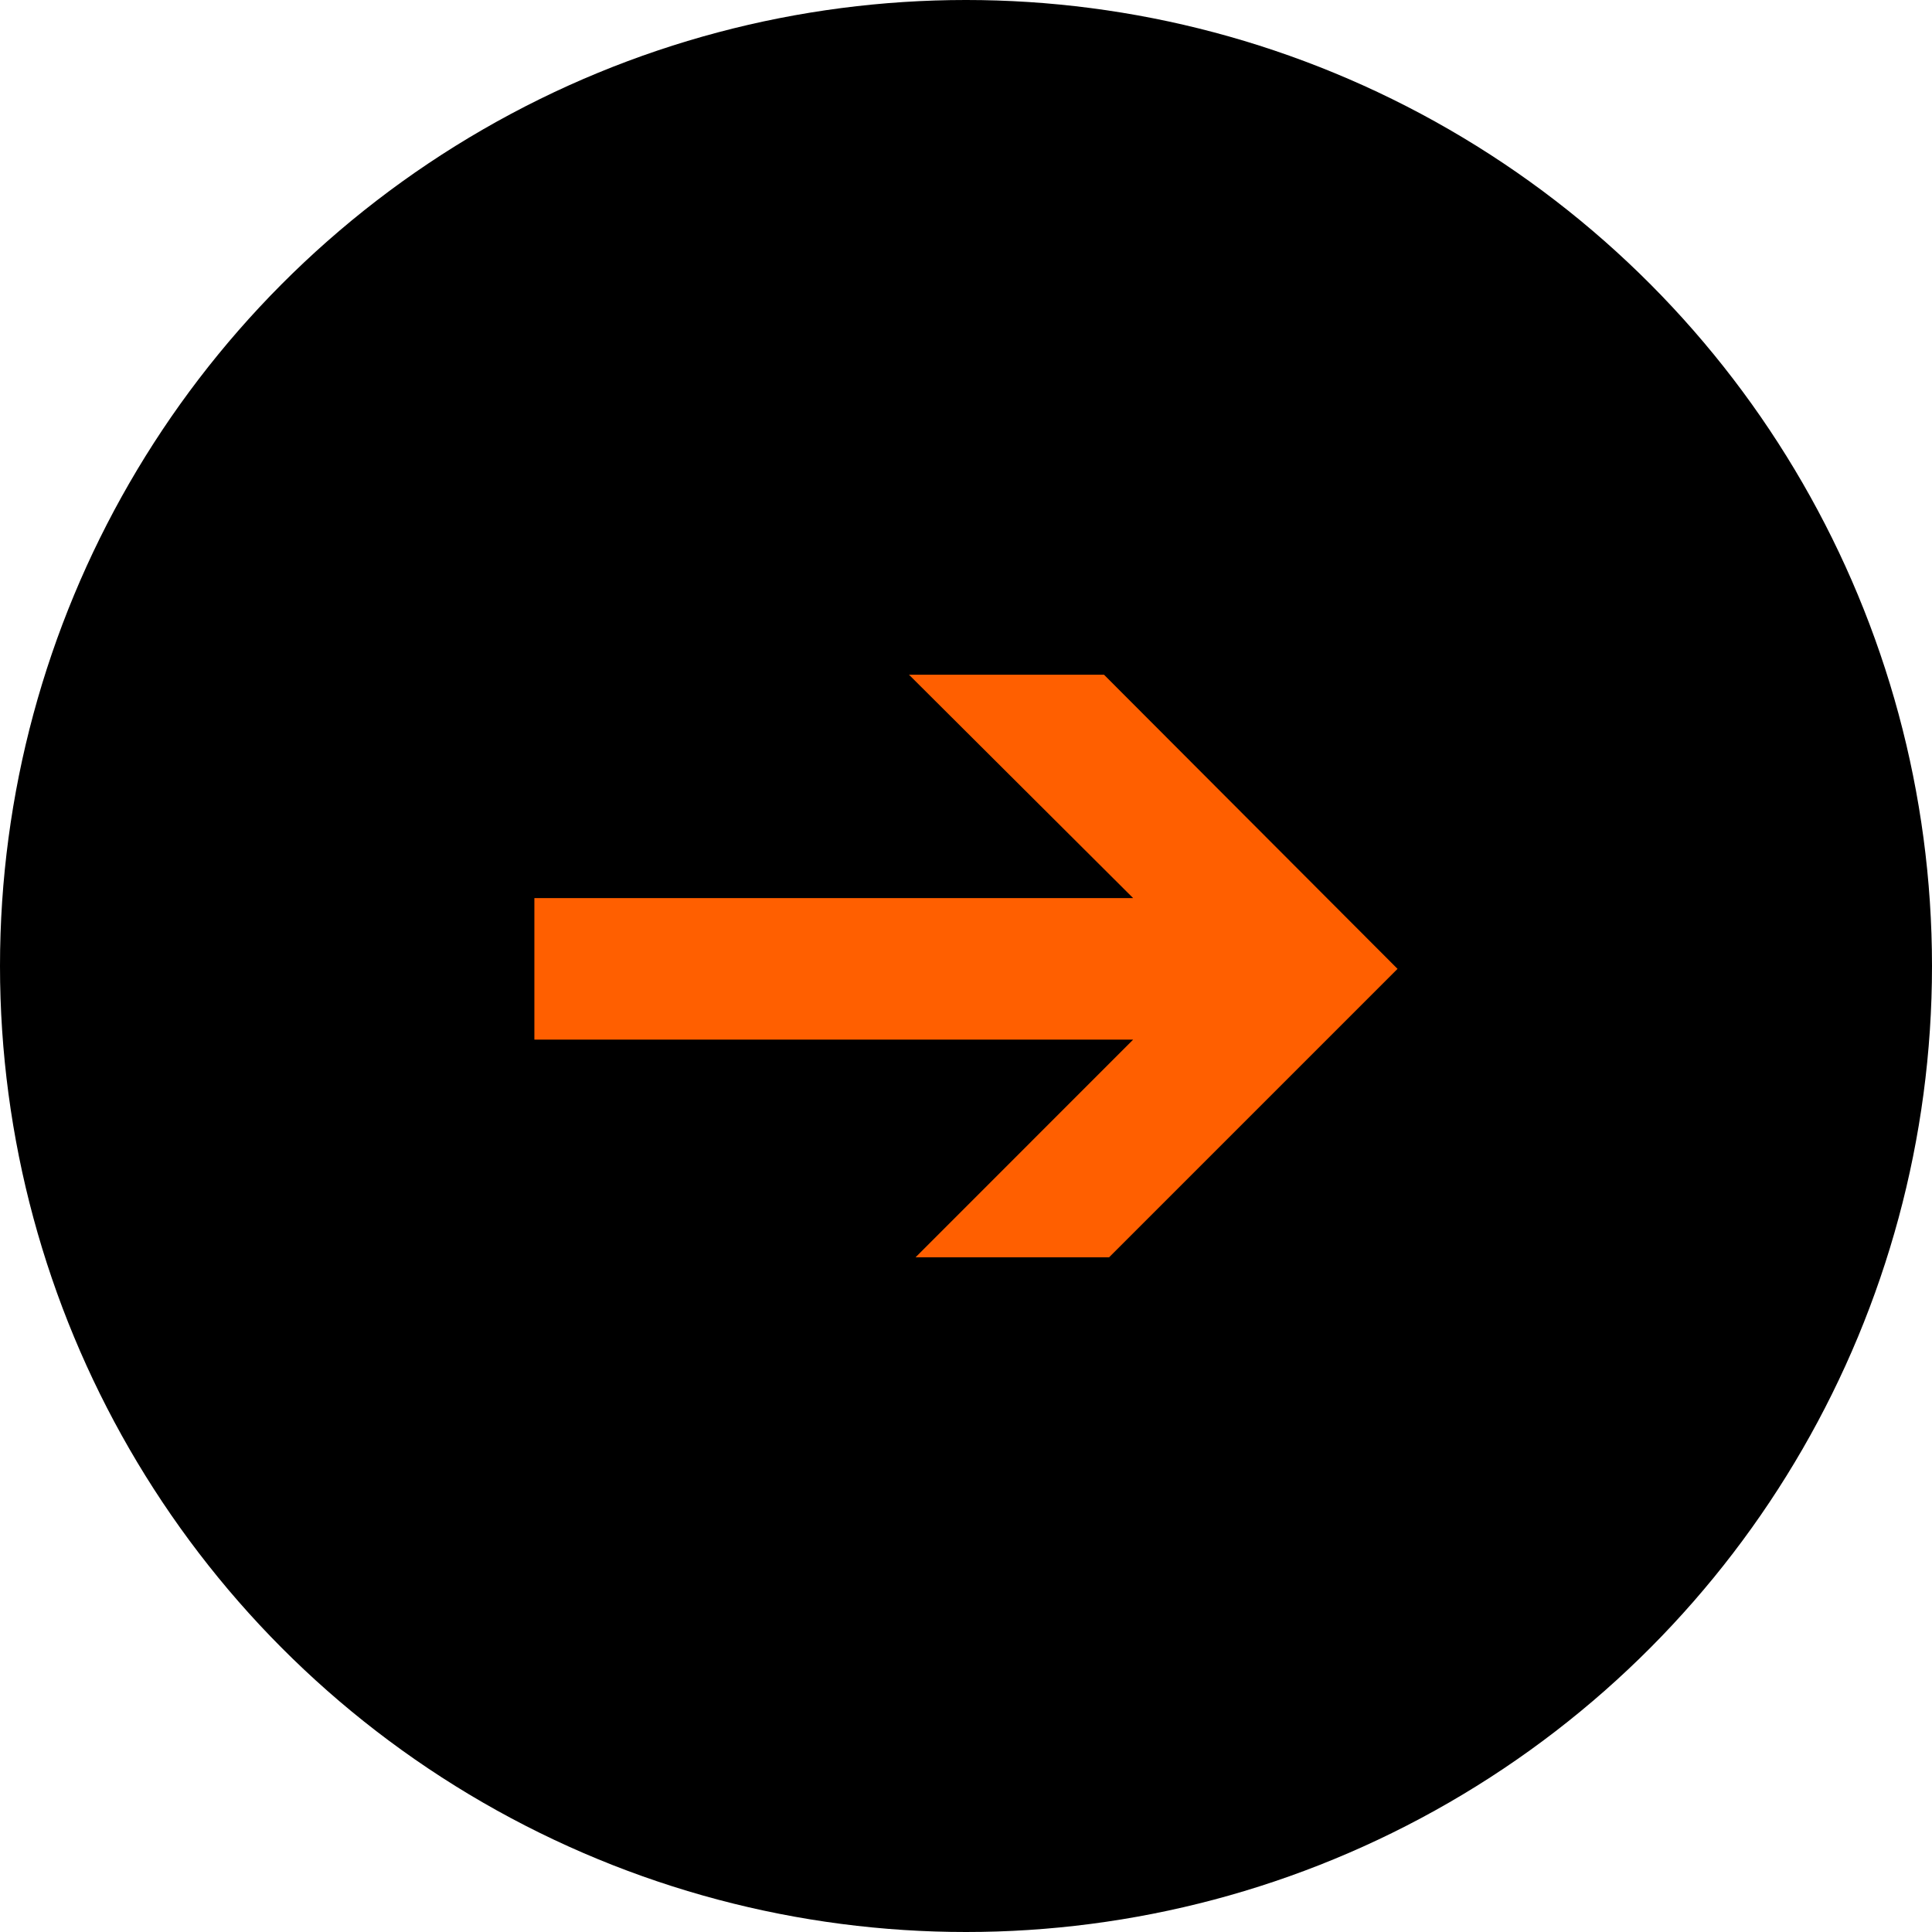
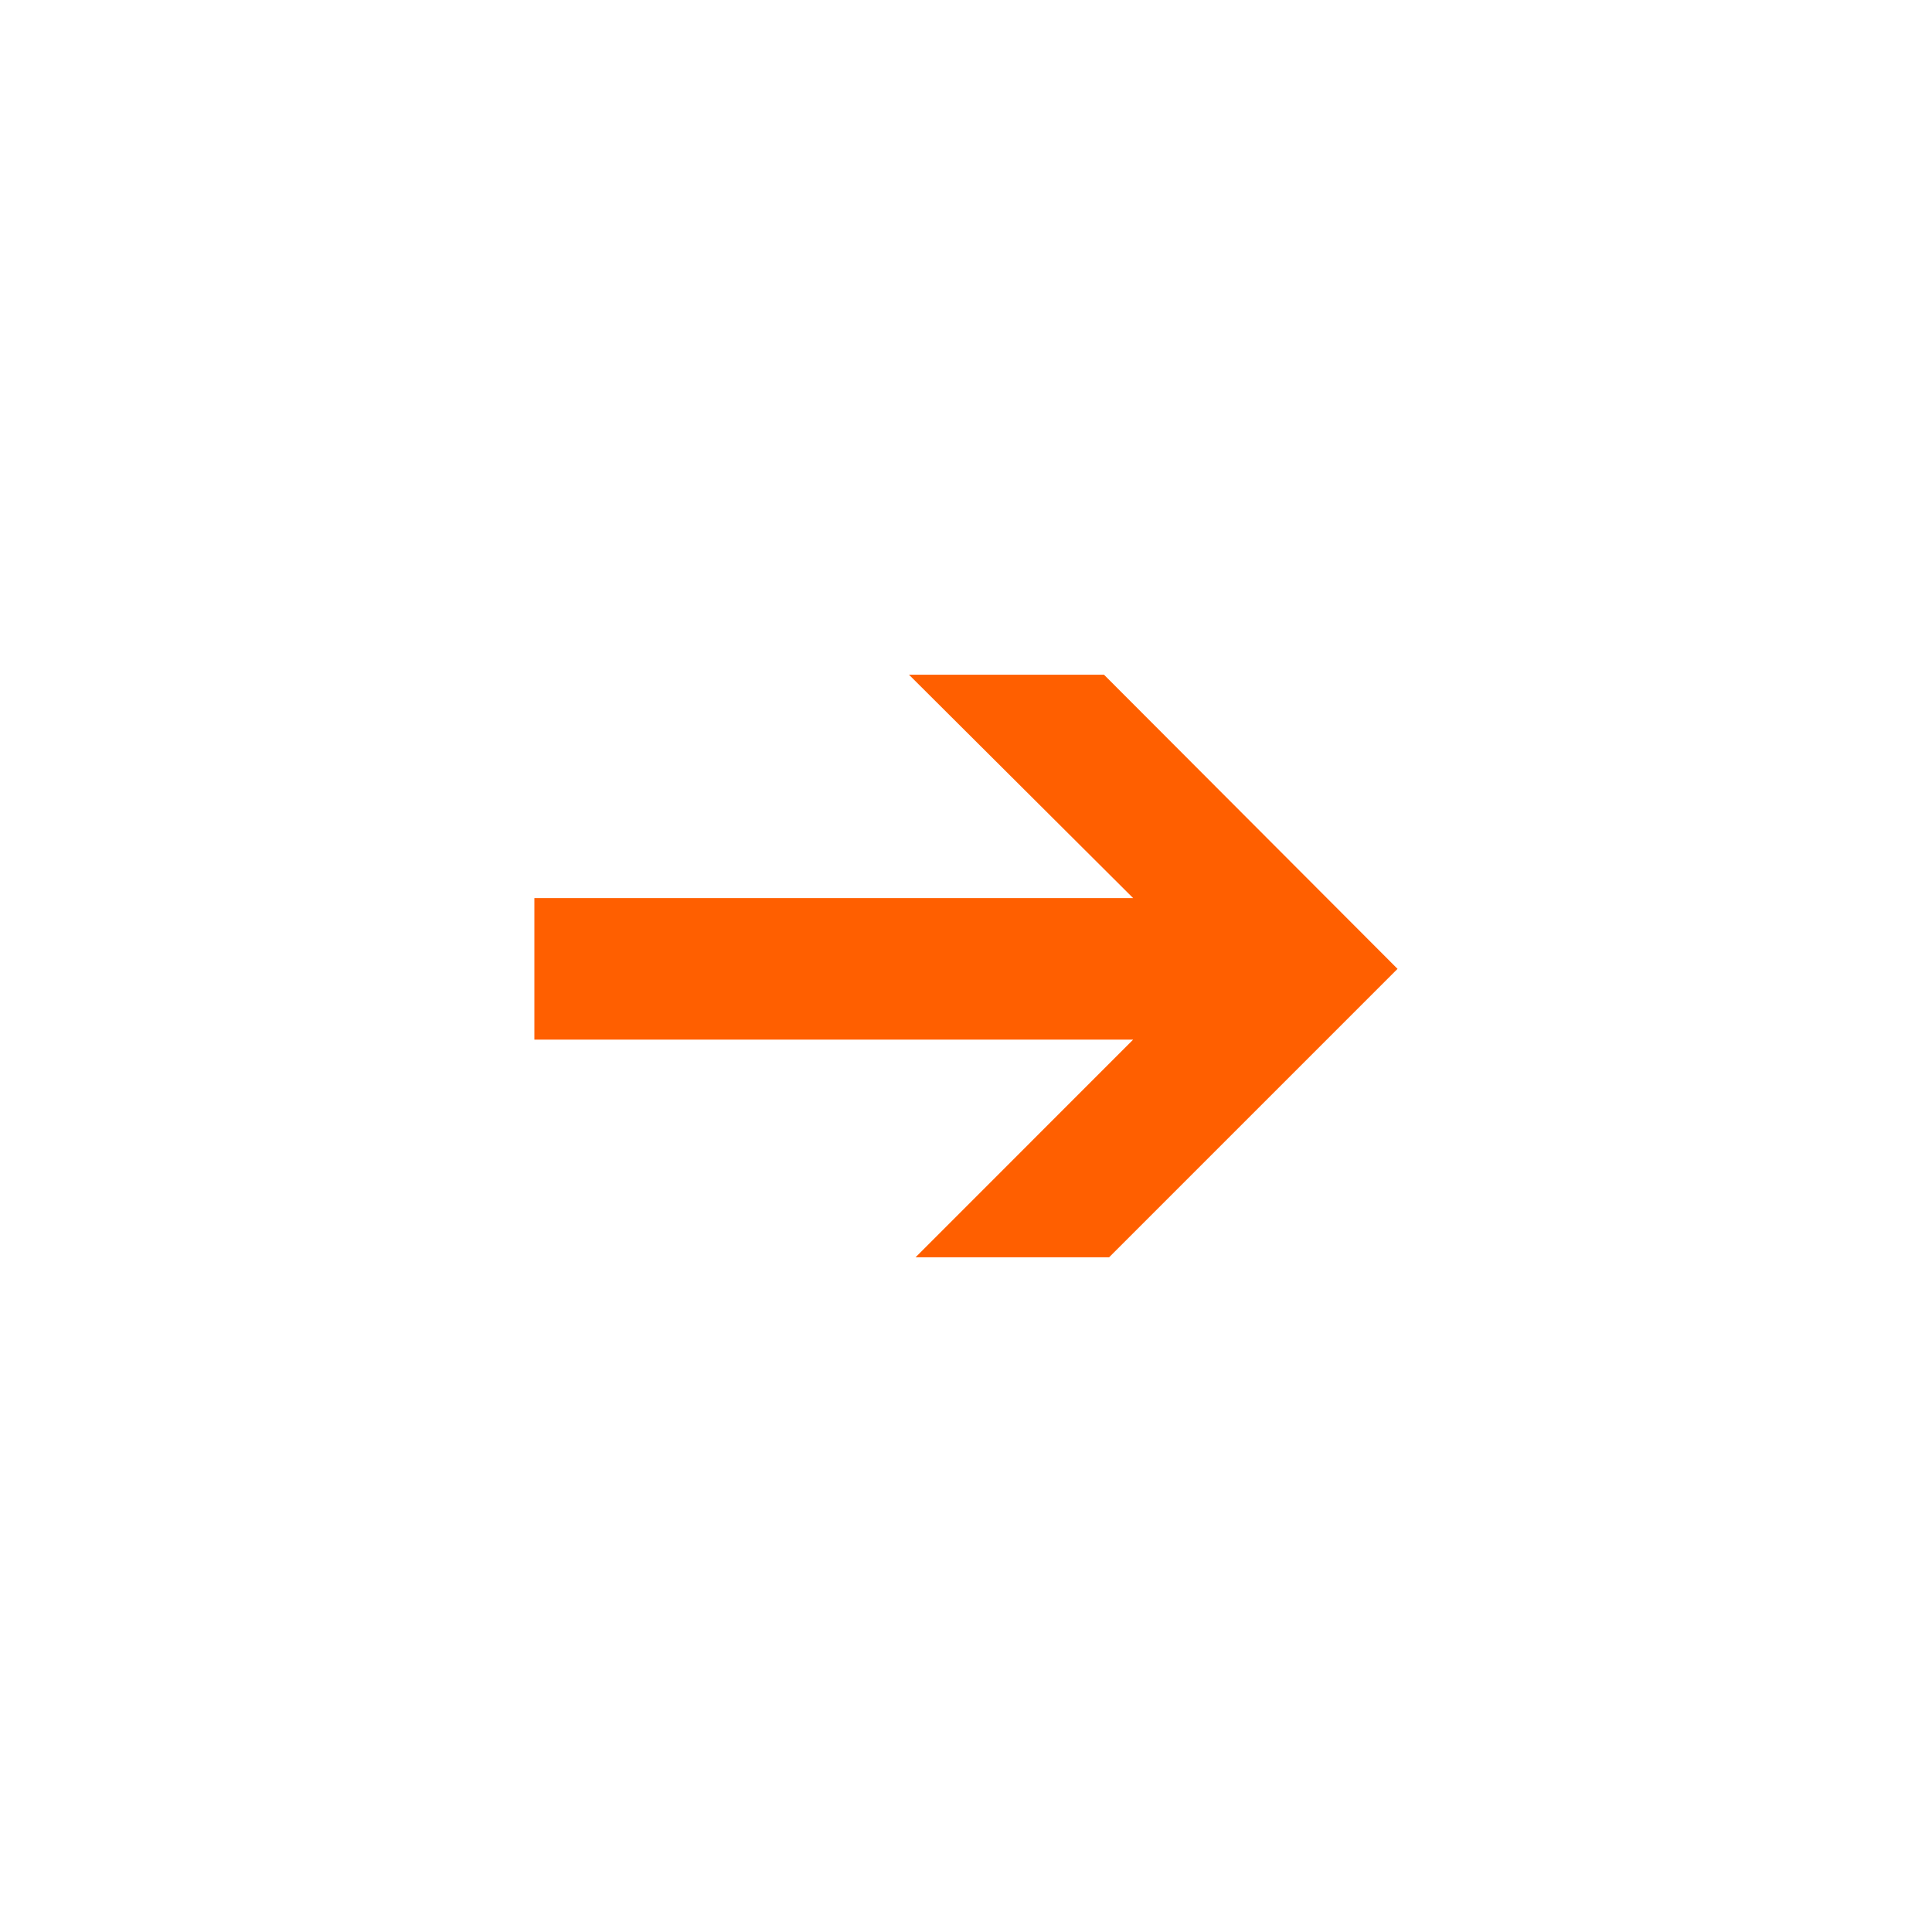
<svg xmlns="http://www.w3.org/2000/svg" id="_Слой_2" data-name="Слой 2" viewBox="0 0 223 223">
  <defs>
    <style> .cls-1 { fill: #ff5f00; } </style>
  </defs>
  <g id="_Слой_1-2" data-name="Слой 1">
    <g id="_Слой_1-2" data-name=" Слой 1-2">
      <g>
-         <circle cx="111.5" cy="111.5" r="111.5" />
        <path class="cls-1" d="m127.43,77.88h-22.51l25.87,25.78H61.68v16.34h69.11l-25.11,25.12h22.34l33.29-33.29s-33.88-33.95-33.88-33.95Z" />
      </g>
    </g>
  </g>
</svg>